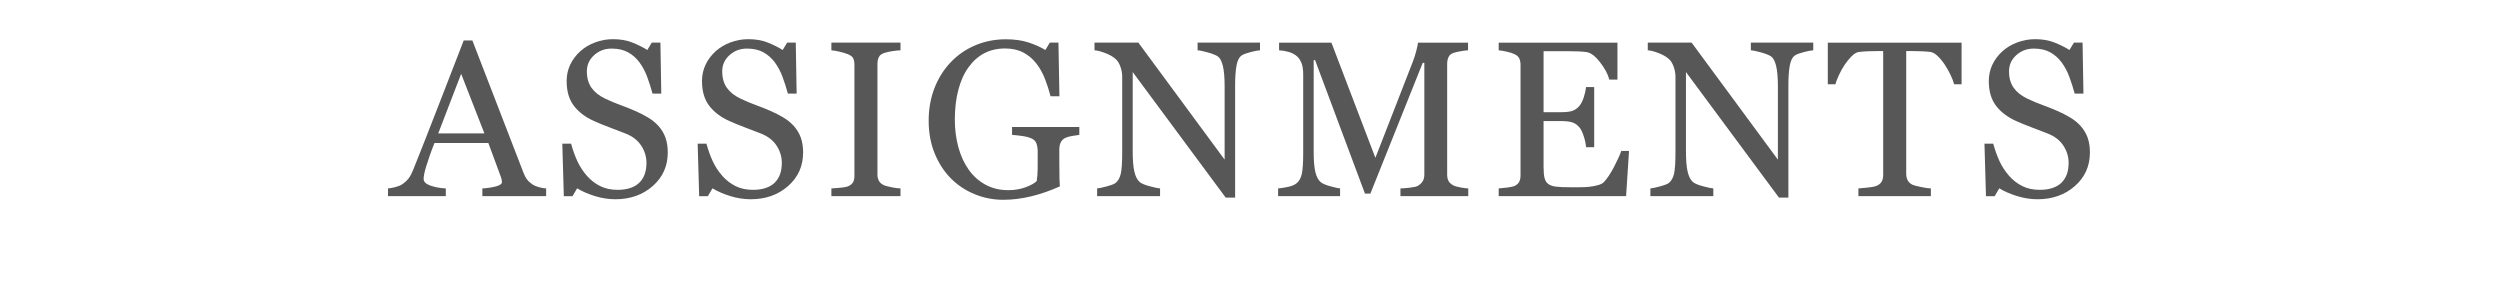
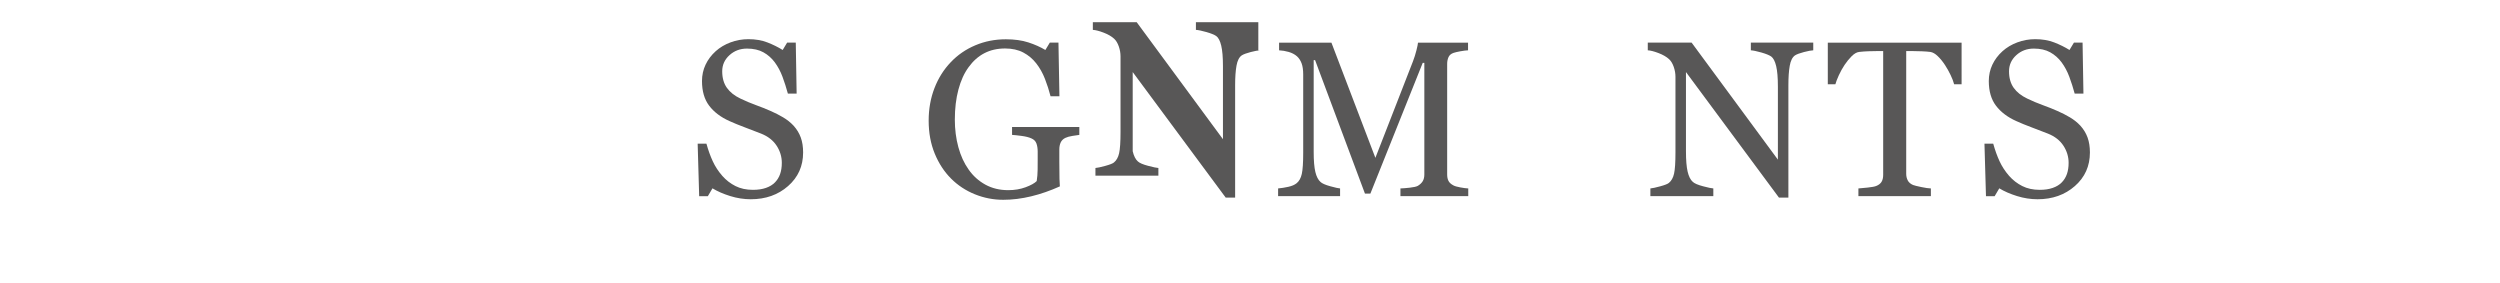
<svg xmlns="http://www.w3.org/2000/svg" version="1.1" id="Layer_1" x="0px" y="0px" width="1200px" height="136px" viewBox="0 468.5 1200 136" enable-background="new 0 468.5 1200 136" xml:space="preserve">
  <g>
    <g>
-       <path fill="#585757" d="M262.15,562.635h-30.622v-3.687c2.7-0.173,4.94-0.519,6.722-1.038s2.674-1.159,2.674-1.921    c0-0.312-0.035-0.692-0.104-1.143c-0.07-0.449-0.173-0.848-0.311-1.194l-6.102-16.509h-25.86c-0.97,2.423-1.759,4.534-2.366,6.334    c-0.606,1.8-1.152,3.461-1.638,4.983c-0.451,1.488-0.763,2.7-0.936,3.635c-0.174,0.935-0.26,1.696-0.26,2.284    c0,1.385,1.09,2.458,3.271,3.219c2.18,0.762,4.638,1.212,7.373,1.35v3.687h-27.745v-3.687c0.9-0.069,2.024-0.268,3.375-0.597    c1.35-0.328,2.457-0.77,3.323-1.324c1.384-0.935,2.457-1.912,3.219-2.934c0.761-1.02,1.505-2.431,2.232-4.23    c3.703-9.241,7.788-19.625,12.252-31.15s8.444-21.787,11.94-30.787h4.154l24.556,63.546c0.52,1.35,1.107,2.439,1.766,3.271    c0.657,0.831,1.574,1.645,2.751,2.44c0.796,0.484,1.834,0.891,3.115,1.22c1.28,0.329,2.354,0.511,3.219,0.545V562.635z     M232.512,532.522l-11.159-28.588l-10.999,28.588H232.512z" />
-       <path fill="#585757" d="M315.957,528.837c1.558,1.731,2.708,3.626,3.453,5.685c0.744,2.06,1.116,4.457,1.116,7.19    c0,6.508-2.406,11.872-7.216,16.095c-4.812,4.223-10.782,6.334-17.912,6.334c-3.289,0-6.576-0.512-9.864-1.532    c-3.289-1.021-6.126-2.259-8.515-3.712l-2.232,3.79h-4.153l-0.727-25.231h4.205c0.865,3.115,1.877,5.928,3.037,8.437    c1.159,2.51,2.691,4.854,4.595,7.034c1.799,2.043,3.902,3.67,6.308,4.881c2.405,1.212,5.2,1.816,8.385,1.816    c2.388,0,4.473-0.312,6.256-0.936c1.782-0.623,3.227-1.508,4.335-2.651c1.107-1.144,1.929-2.486,2.466-4.029    c0.536-1.542,0.805-3.318,0.805-5.329c0-2.945-0.831-5.691-2.492-8.238c-1.661-2.548-4.136-4.48-7.424-5.797    c-2.25-0.896-4.829-1.887-7.736-2.972c-2.907-1.085-5.417-2.111-7.528-3.077c-4.153-1.868-7.381-4.316-9.683-7.344    c-2.302-3.027-3.452-6.981-3.452-11.859c0-2.803,0.571-5.415,1.713-7.837c1.143-2.423,2.769-4.585,4.88-6.488    c2.007-1.799,4.378-3.209,7.113-4.229c2.733-1.021,5.589-1.531,8.566-1.531c3.392,0,6.429,0.519,9.111,1.557    c2.682,1.039,5.131,2.25,7.346,3.634l2.129-3.53h4.153l0.415,24.453h-4.205c-0.762-2.803-1.618-5.485-2.57-8.047    c-0.952-2.561-2.189-4.88-3.712-6.957c-1.489-2.007-3.306-3.608-5.452-4.802s-4.776-1.791-7.891-1.791    c-3.289,0-6.092,1.056-8.411,3.167c-2.319,2.111-3.479,4.69-3.479,7.735c0,3.185,0.744,5.823,2.232,7.917    c1.488,2.095,3.651,3.816,6.49,5.166c2.526,1.212,5.01,2.258,7.45,3.141c2.44,0.883,4.802,1.826,7.086,2.83    c2.077,0.9,4.076,1.921,5.997,3.062C312.868,525.981,314.538,527.314,315.957,528.837z" />
      <path fill="#585757" d="M380.926,528.837c1.558,1.731,2.708,3.626,3.453,5.685c0.744,2.06,1.116,4.457,1.116,7.19    c0,6.508-2.406,11.872-7.216,16.095c-4.812,4.223-10.782,6.334-17.912,6.334c-3.289,0-6.576-0.512-9.864-1.532    c-3.289-1.021-6.126-2.259-8.515-3.712l-2.232,3.79h-4.153l-0.727-25.231h4.205c0.865,3.115,1.877,5.928,3.037,8.437    c1.159,2.51,2.691,4.854,4.595,7.034c1.799,2.043,3.902,3.67,6.308,4.881c2.405,1.212,5.2,1.816,8.385,1.816    c2.388,0,4.473-0.312,6.256-0.936c1.782-0.623,3.227-1.508,4.335-2.651c1.107-1.144,1.929-2.486,2.466-4.029    c0.536-1.542,0.805-3.318,0.805-5.329c0-2.945-0.831-5.691-2.492-8.238c-1.661-2.548-4.136-4.48-7.424-5.797    c-2.25-0.896-4.829-1.887-7.736-2.972c-2.907-1.085-5.417-2.111-7.528-3.077c-4.153-1.868-7.381-4.316-9.683-7.344    c-2.302-3.027-3.452-6.981-3.452-11.859c0-2.803,0.571-5.415,1.713-7.837c1.143-2.423,2.769-4.585,4.88-6.488    c2.007-1.799,4.378-3.209,7.113-4.229c2.733-1.021,5.589-1.531,8.566-1.531c3.392,0,6.429,0.519,9.111,1.557    c2.682,1.039,5.131,2.25,7.346,3.634l2.129-3.53h4.153l0.415,24.453h-4.205c-0.762-2.803-1.618-5.485-2.57-8.047    c-0.952-2.561-2.189-4.88-3.712-6.957c-1.489-2.007-3.306-3.608-5.452-4.802s-4.776-1.791-7.891-1.791    c-3.289,0-6.092,1.056-8.411,3.167c-2.319,2.111-3.479,4.69-3.479,7.735c0,3.185,0.744,5.823,2.232,7.917    c1.488,2.095,3.651,3.816,6.49,5.166c2.526,1.212,5.01,2.258,7.45,3.141c2.44,0.883,4.802,1.826,7.086,2.83    c2.077,0.9,4.076,1.921,5.997,3.062C377.837,525.981,379.506,527.314,380.926,528.837z" />
-       <path fill="#585757" d="M432.24,562.635h-33.175v-3.687c0.935-0.069,2.284-0.173,4.049-0.312c1.765-0.138,3.011-0.346,3.738-0.623    c1.142-0.449,1.973-1.064,2.492-1.843s0.779-1.86,0.779-3.245v-53.37c0-1.211-0.19-2.224-0.571-3.037    c-0.381-0.812-1.281-1.497-2.699-2.051c-1.039-0.415-2.345-0.805-3.92-1.168c-1.575-0.363-2.864-0.579-3.868-0.649v-3.686h33.175    v3.686c-1.073,0.035-2.354,0.165-3.842,0.389c-1.489,0.226-2.787,0.511-3.894,0.856c-1.315,0.416-2.198,1.091-2.647,2.025    c-0.45,0.934-0.675,1.973-0.675,3.115v53.319c0,1.142,0.251,2.154,0.753,3.037c0.501,0.882,1.358,1.583,2.57,2.103    c0.727,0.277,1.912,0.579,3.556,0.908c1.644,0.329,3.038,0.511,4.18,0.545V562.635z" />
      <path fill="#585757" d="M518.08,533.25c-0.831,0.104-1.947,0.268-3.349,0.493s-2.536,0.545-3.401,0.96    c-1.038,0.52-1.774,1.255-2.206,2.207c-0.434,0.952-0.649,2.068-0.649,3.348v5.711c0,4.154,0.026,6.957,0.078,8.411    s0.112,2.647,0.182,3.582c-4.604,2.077-9.189,3.669-13.758,4.776s-9.051,1.661-13.446,1.661c-4.708,0-9.241-0.883-13.603-2.649    c-4.361-1.766-8.168-4.276-11.421-7.532c-3.289-3.29-5.901-7.291-7.839-12.001c-1.939-4.71-2.908-9.975-2.908-15.794    c0-5.61,0.926-10.814,2.778-15.611c1.851-4.796,4.473-8.961,7.865-12.495c3.288-3.463,7.208-6.155,11.759-8.078    c4.551-1.923,9.423-2.884,14.614-2.884c4.153,0,7.77,0.502,10.851,1.505c3.081,1.004,5.797,2.215,8.151,3.634l2.128-3.53h4.153    l0.467,25.75h-4.257c-0.729-2.837-1.629-5.633-2.703-8.384c-1.074-2.752-2.46-5.218-4.158-7.398    c-1.698-2.181-3.768-3.92-6.211-5.218c-2.443-1.298-5.362-1.947-8.757-1.947c-3.708,0-7.017,0.753-9.928,2.26    s-5.44,3.749-7.589,6.728c-2.114,2.875-3.742,6.461-4.886,10.755c-1.144,4.296-1.715,9.093-1.715,14.392    c0,4.677,0.563,9.085,1.689,13.224s2.764,7.715,4.914,10.729c2.148,3.083,4.834,5.508,8.057,7.274    c3.223,1.767,6.879,2.649,10.969,2.649c3.05,0,5.831-0.468,8.344-1.402c2.512-0.934,4.288-1.92,5.328-2.959    c0.277-1.799,0.424-3.616,0.442-5.451c0.017-1.834,0.026-3.392,0.026-4.672v-4.05c0-1.454-0.199-2.743-0.597-3.868    c-0.398-1.124-1.22-1.947-2.466-2.466c-1.142-0.52-2.691-0.909-4.646-1.168c-1.956-0.26-3.487-0.424-4.595-0.493v-3.79h32.292    V533.25z" />
-       <path fill="#585757" d="M604.801,492.651c-0.969,0.035-2.457,0.311-4.464,0.831c-2.008,0.519-3.444,1.056-4.309,1.609    c-1.246,0.865-2.086,2.527-2.518,4.984c-0.433,2.458-0.649,5.572-0.649,9.345v53.941h-4.517l-44.648-60.275v38.003    c0,4.257,0.268,7.528,0.805,9.812c0.536,2.284,1.358,3.911,2.466,4.88c0.796,0.762,2.44,1.472,4.932,2.129    c2.492,0.658,4.136,1.004,4.932,1.038v3.687h-30.215v-3.687c0.934-0.069,2.509-0.406,4.724-1.013    c2.215-0.604,3.6-1.149,4.153-1.635c1.211-0.969,2.042-2.448,2.492-4.439c0.449-1.989,0.675-5.39,0.675-10.201v-36.29    c0-1.591-0.277-3.184-0.831-4.776c-0.554-1.591-1.298-2.82-2.232-3.686c-1.246-1.143-2.933-2.12-5.062-2.934    c-2.128-0.812-3.851-1.254-5.166-1.324v-3.686h21.047l41.408,56.163v-35.036c0-4.292-0.277-7.587-0.831-9.889    c-0.554-2.301-1.35-3.832-2.388-4.594c-0.969-0.657-2.553-1.297-4.75-1.92c-2.198-0.623-3.868-0.969-5.01-1.039v-3.686h29.956    V492.651z" />
+       <path fill="#585757" d="M604.801,492.651c-0.969,0.035-2.457,0.311-4.464,0.831c-2.008,0.519-3.444,1.056-4.309,1.609    c-1.246,0.865-2.086,2.527-2.518,4.984c-0.433,2.458-0.649,5.572-0.649,9.345v53.941h-4.517l-44.648-60.275v38.003    c0.536,2.284,1.358,3.911,2.466,4.88c0.796,0.762,2.44,1.472,4.932,2.129    c2.492,0.658,4.136,1.004,4.932,1.038v3.687h-30.215v-3.687c0.934-0.069,2.509-0.406,4.724-1.013    c2.215-0.604,3.6-1.149,4.153-1.635c1.211-0.969,2.042-2.448,2.492-4.439c0.449-1.989,0.675-5.39,0.675-10.201v-36.29    c0-1.591-0.277-3.184-0.831-4.776c-0.554-1.591-1.298-2.82-2.232-3.686c-1.246-1.143-2.933-2.12-5.062-2.934    c-2.128-0.812-3.851-1.254-5.166-1.324v-3.686h21.047l41.408,56.163v-35.036c0-4.292-0.277-7.587-0.831-9.889    c-0.554-2.301-1.35-3.832-2.388-4.594c-0.969-0.657-2.553-1.297-4.75-1.92c-2.198-0.623-3.868-0.969-5.01-1.039v-3.686h29.956    V492.651z" />
      <path fill="#585757" d="M704.762,562.635H672.21v-3.687c1.177-0.034,2.69-0.155,4.542-0.363s3.123-0.501,3.816-0.883    c1.072-0.657,1.86-1.409,2.362-2.258c0.501-0.848,0.753-1.912,0.753-3.193v-53.578h-0.779l-25.127,62.768h-2.596l-23.934-64.065    h-0.676v43.974c0,4.257,0.268,7.494,0.805,9.708c0.537,2.216,1.358,3.809,2.467,4.777c0.761,0.727,2.336,1.419,4.725,2.076    c2.388,0.658,3.945,1.004,4.672,1.038v3.687h-29.748v-3.687c1.557-0.138,3.193-0.397,4.906-0.778s3.037-0.951,3.971-1.713    c1.212-0.969,2.043-2.458,2.492-4.465c0.449-2.008,0.676-5.365,0.676-10.072v-37.691c0-2.181-0.26-3.963-0.779-5.348    c-0.52-1.384-1.264-2.509-2.232-3.375c-1.073-0.934-2.389-1.626-3.945-2.076c-1.558-0.449-3.098-0.709-4.621-0.779v-3.686h25.119    l21.103,55.297l18.015-46.258c0.657-1.697,1.219-3.472,1.686-5.325c0.468-1.853,0.719-3.091,0.754-3.714h24.023v3.686    c-0.97,0.035-2.207,0.19-3.713,0.467c-1.506,0.277-2.604,0.537-3.297,0.778c-1.176,0.416-1.973,1.108-2.388,2.077    c-0.415,0.969-0.623,2.024-0.623,3.167v53.11c0,1.212,0.208,2.232,0.623,3.063c0.415,0.83,1.212,1.558,2.388,2.181    c0.623,0.346,1.73,0.667,3.323,0.96c1.592,0.295,2.855,0.459,3.79,0.493V562.635z" />
-       <path fill="#585757" d="M781.931,540.934l-1.401,21.701h-61.158v-3.687c1.038-0.069,2.422-0.216,4.153-0.441    c1.73-0.225,2.855-0.458,3.374-0.7c1.107-0.52,1.878-1.194,2.311-2.025c0.433-0.83,0.649-1.886,0.649-3.167v-52.955    c0-1.142-0.19-2.154-0.571-3.037c-0.381-0.882-1.177-1.6-2.389-2.154c-0.934-0.449-2.189-0.848-3.764-1.194    c-1.575-0.345-2.829-0.553-3.764-0.623v-3.686h57.004v17.755h-3.893c-0.693-2.63-2.189-5.425-4.491-8.384    c-2.302-2.959-4.491-4.577-6.567-4.854c-1.073-0.138-2.354-0.242-3.842-0.312c-1.488-0.069-3.186-0.104-5.088-0.104h-11.578    v29.281h8.307c2.666,0,4.612-0.25,5.842-0.753c1.228-0.501,2.31-1.341,3.244-2.518c0.761-1.003,1.41-2.344,1.947-4.023    c0.535-1.678,0.891-3.262,1.064-4.75h3.893v28.865h-3.893c-0.139-1.661-0.512-3.418-1.117-5.27    c-0.605-1.851-1.237-3.192-1.895-4.023c-1.073-1.35-2.293-2.232-3.66-2.647c-1.367-0.416-3.176-0.623-5.426-0.623h-8.307v22.081    c0,2.211,0.156,3.956,0.468,5.234s0.917,2.246,1.817,2.902c0.899,0.657,2.129,1.08,3.686,1.271    c1.558,0.189,3.772,0.284,6.646,0.284c1.142,0,2.647,0,4.517,0s3.443-0.068,4.725-0.207c1.314-0.139,2.674-0.39,4.076-0.753    c1.4-0.363,2.396-0.856,2.984-1.479c1.592-1.662,3.262-4.18,5.01-7.555c1.748-3.374,2.863-5.857,3.35-7.449H781.931z" />
      <path fill="#585757" d="M870.365,492.651c-0.969,0.035-2.457,0.311-4.465,0.831c-2.008,0.519-3.443,1.056-4.309,1.609    c-1.246,0.865-2.086,2.527-2.518,4.984c-0.434,2.458-0.649,5.572-0.649,9.345v53.941h-4.517l-44.648-60.275v38.003    c0,4.257,0.268,7.528,0.805,9.812c0.536,2.284,1.357,3.911,2.466,4.88c0.796,0.762,2.44,1.472,4.933,2.129    c2.492,0.658,4.135,1.004,4.932,1.038v3.687H792.18v-3.687c0.934-0.069,2.508-0.406,4.724-1.013    c2.215-0.604,3.6-1.149,4.153-1.635c1.211-0.969,2.042-2.448,2.492-4.439c0.449-1.989,0.675-5.39,0.675-10.201v-36.29    c0-1.591-0.277-3.184-0.831-4.776c-0.554-1.591-1.297-2.82-2.232-3.686c-1.246-1.143-2.933-2.12-5.062-2.934    c-2.128-0.812-3.851-1.254-5.165-1.324v-3.686h21.047l41.408,56.163v-35.036c0-4.292-0.277-7.587-0.83-9.889    c-0.555-2.301-1.35-3.832-2.389-4.594c-0.969-0.657-2.553-1.297-4.75-1.92c-2.199-0.623-3.868-0.969-5.01-1.039v-3.686h29.955    V492.651z" />
      <path fill="#585757" d="M941.564,508.953h-3.582c-0.312-1.246-0.877-2.726-1.691-4.439c-0.816-1.713-1.727-3.331-2.732-4.854    c-1.041-1.591-2.177-2.985-3.408-4.179c-1.23-1.194-2.42-1.877-3.564-2.051c-1.075-0.138-2.428-0.242-4.059-0.312    c-1.63-0.069-3.14-0.104-4.527-0.104h-3.018v58.925c0,1.143,0.242,2.189,0.727,3.141c0.484,0.953,1.332,1.688,2.545,2.207    c0.623,0.242,1.929,0.571,3.92,0.986c1.989,0.416,3.538,0.641,4.646,0.675v3.687h-34.785v-3.687    c0.969-0.069,2.449-0.208,4.439-0.415c1.99-0.208,3.365-0.467,4.127-0.779c1.143-0.449,1.981-1.098,2.518-1.946    c0.537-0.848,0.806-1.981,0.806-3.4v-59.393h-3.011c-1.074,0-2.406,0.026-3.998,0.078c-1.593,0.052-3.115,0.165-4.568,0.338    c-1.143,0.139-2.328,0.822-3.557,2.051s-2.362,2.622-3.4,4.179c-1.039,1.558-1.956,3.211-2.752,4.958    c-0.797,1.748-1.35,3.193-1.661,4.335h-3.634v-19.988h64.221V508.953z" />
      <path fill="#585757" d="M998.59,528.837c1.557,1.731,2.707,3.626,3.451,5.685c0.744,2.06,1.117,4.457,1.117,7.19    c0,6.508-2.406,11.872-7.217,16.095s-10.781,6.334-17.912,6.334c-3.287,0-6.576-0.512-9.863-1.532    c-3.289-1.021-6.127-2.259-8.514-3.712l-2.232,3.79h-4.154l-0.727-25.231h4.205c0.865,3.115,1.877,5.928,3.037,8.437    c1.16,2.51,2.691,4.854,4.594,7.034c1.801,2.043,3.902,3.67,6.309,4.881c2.406,1.212,5.199,1.816,8.385,1.816    c2.389,0,4.473-0.312,6.256-0.936c1.783-0.623,3.227-1.508,4.336-2.651c1.107-1.144,1.928-2.486,2.465-4.029    c0.537-1.542,0.805-3.318,0.805-5.329c0-2.945-0.83-5.691-2.492-8.238c-1.66-2.548-4.135-4.48-7.424-5.797    c-2.25-0.896-4.828-1.887-7.734-2.972c-2.908-1.085-5.418-2.111-7.529-3.077c-4.152-1.868-7.381-4.316-9.682-7.344    c-2.303-3.027-3.453-6.981-3.453-11.859c0-2.803,0.572-5.415,1.713-7.837c1.143-2.423,2.77-4.585,4.881-6.488    c2.008-1.799,4.379-3.209,7.113-4.229c2.732-1.021,5.588-1.531,8.566-1.531c3.391,0,6.428,0.519,9.111,1.557    c2.682,1.039,5.131,2.25,7.346,3.634l2.129-3.53h4.152l0.416,24.453h-4.205c-0.762-2.803-1.619-5.485-2.57-8.047    c-0.953-2.561-2.189-4.88-3.713-6.957c-1.488-2.007-3.305-3.608-5.451-4.802s-4.775-1.791-7.891-1.791    c-3.289,0-6.092,1.056-8.41,3.167c-2.32,2.111-3.479,4.69-3.479,7.735c0,3.185,0.744,5.823,2.232,7.917    c1.488,2.095,3.65,3.816,6.49,5.166c2.525,1.212,5.01,2.258,7.449,3.141c2.439,0.883,4.803,1.826,7.086,2.83    c2.078,0.9,4.076,1.921,5.996,3.062C995.5,525.981,997.17,527.314,998.59,528.837z" />
    </g>
  </g>
</svg>